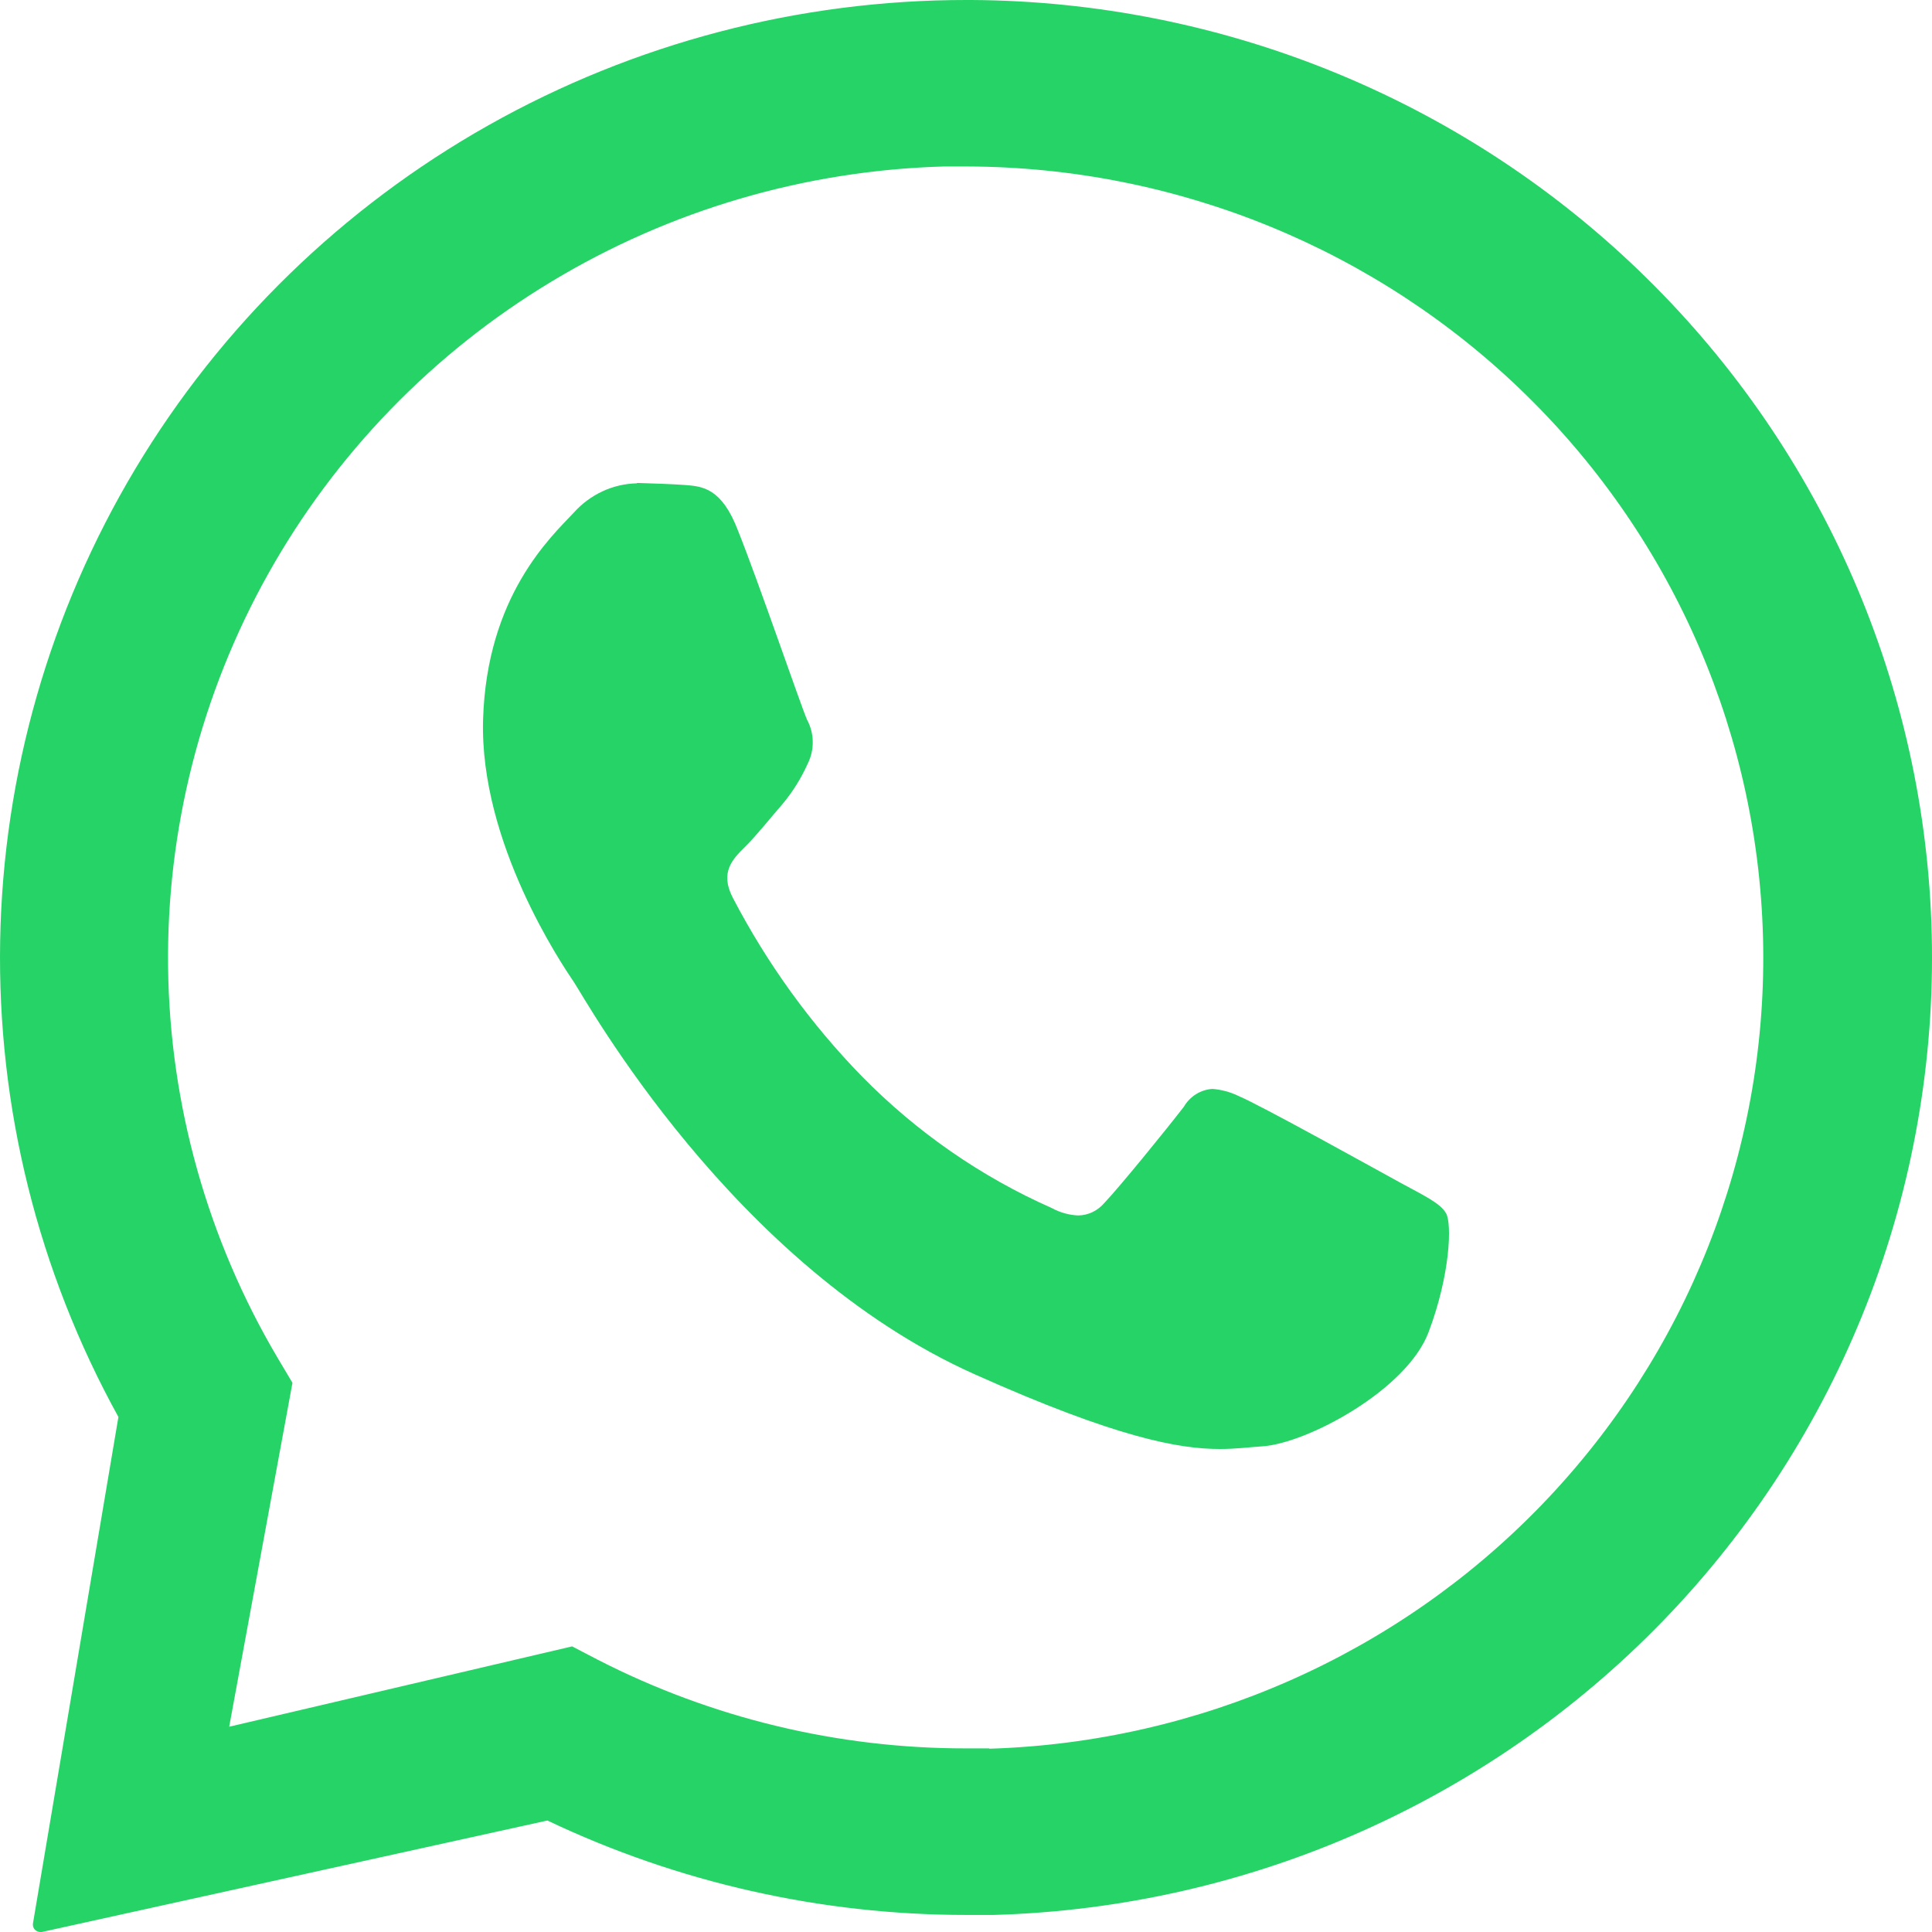
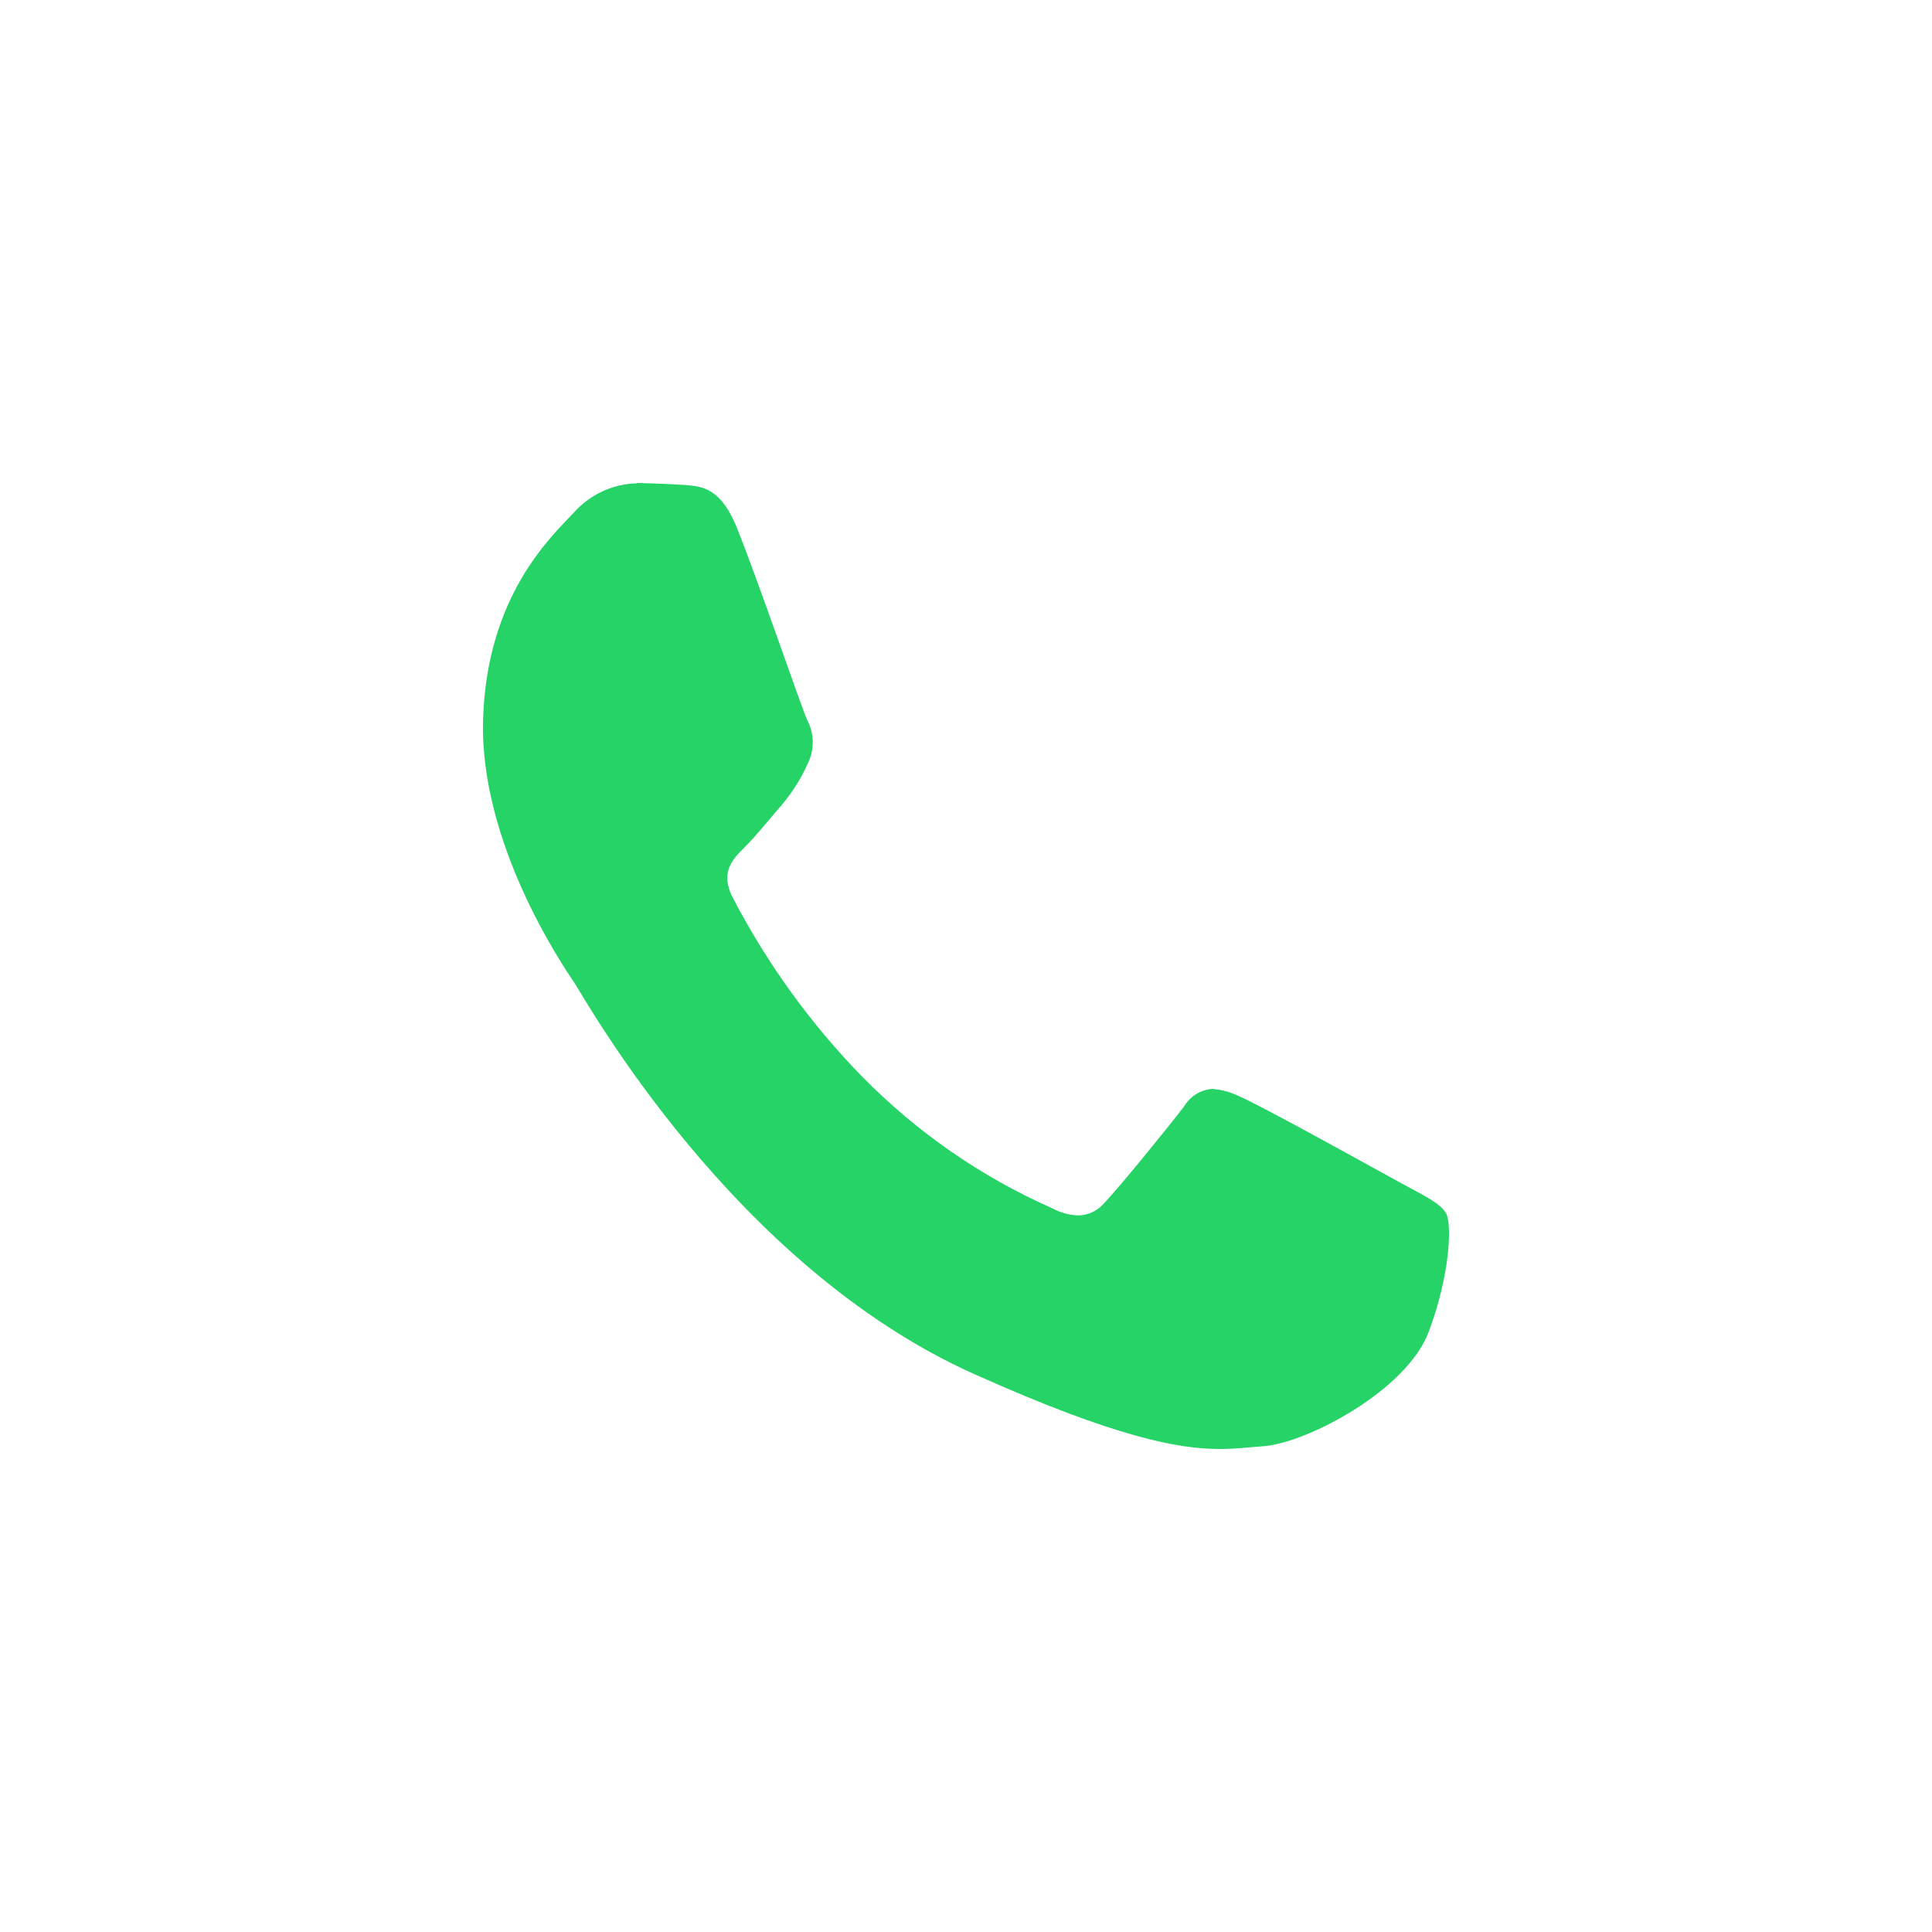
<svg xmlns="http://www.w3.org/2000/svg" width="24" height="24" viewBox="0 0 24 24" fill="none">
-   <path d="M23.992 11.46C23.879 8.395 22.576 5.491 20.354 3.356C18.133 1.22 15.165 0.018 12.07 3.2837e-06H12.012C9.928 -0.002 7.88 0.535 6.068 1.556C4.257 2.577 2.745 4.048 1.681 5.824C0.618 7.6 0.039 9.62 0.002 11.685C-0.035 13.751 0.471 15.79 1.471 17.602L0.409 23.896C0.408 23.909 0.409 23.922 0.412 23.935C0.416 23.947 0.423 23.959 0.431 23.969C0.44 23.978 0.451 23.986 0.463 23.992C0.474 23.997 0.487 24 0.501 24H0.519L6.8 22.615C8.423 23.387 10.201 23.788 12.001 23.788C12.115 23.788 12.23 23.788 12.344 23.788C13.928 23.743 15.487 23.388 16.931 22.743C18.376 22.097 19.677 21.175 20.76 20.029C21.843 18.883 22.686 17.535 23.241 16.065C23.795 14.594 24.05 13.029 23.992 11.46ZM12.284 21.719C12.19 21.719 12.095 21.719 12.001 21.719C10.41 21.721 8.841 21.343 7.428 20.619L7.107 20.452L2.847 21.45L3.633 17.178L3.451 16.872C2.579 15.399 2.109 13.726 2.088 12.018C2.067 10.309 2.495 8.625 3.33 7.131C4.166 5.637 5.379 4.384 6.852 3.497C8.324 2.609 10.004 2.116 11.727 2.068C11.823 2.068 11.919 2.068 12.015 2.068C14.617 2.075 17.111 3.095 18.96 4.908C20.809 6.721 21.866 9.181 21.903 11.759C21.94 14.336 20.953 16.825 19.156 18.689C17.359 20.553 14.895 21.642 12.295 21.723L12.284 21.719Z" fill="#25D366" />
  <path d="M7.912 6.004C7.765 6.007 7.619 6.041 7.485 6.103C7.35 6.166 7.228 6.256 7.128 6.368C6.843 6.671 6.048 7.402 6.001 8.936C5.955 10.47 6.986 11.988 7.13 12.201C7.274 12.414 9.1 15.728 12.108 17.072C13.876 17.864 14.651 18 15.154 18C15.361 18 15.517 17.977 15.68 17.967C16.231 17.932 17.475 17.27 17.746 16.549C18.018 15.829 18.036 15.199 17.964 15.073C17.893 14.947 17.697 14.856 17.401 14.695C17.106 14.534 15.656 13.727 15.384 13.614C15.283 13.565 15.174 13.536 15.063 13.527C14.991 13.531 14.92 13.553 14.858 13.592C14.796 13.631 14.743 13.685 14.706 13.749C14.463 14.063 13.908 14.744 13.721 14.941C13.68 14.989 13.63 15.029 13.574 15.056C13.518 15.083 13.456 15.098 13.394 15.099C13.28 15.094 13.168 15.063 13.066 15.007C12.188 14.619 11.387 14.064 10.706 13.37C10.069 12.717 9.529 11.969 9.103 11.152C8.938 10.834 9.103 10.671 9.253 10.522C9.403 10.373 9.564 10.168 9.719 9.99C9.846 9.839 9.952 9.669 10.034 9.486C10.076 9.402 10.098 9.307 10.096 9.212C10.095 9.117 10.07 9.023 10.025 8.94C9.954 8.781 9.42 7.221 9.169 6.595C8.966 6.059 8.724 6.042 8.512 6.025C8.337 6.013 8.138 6.006 7.938 6H7.912" fill="#25D366" />
</svg>